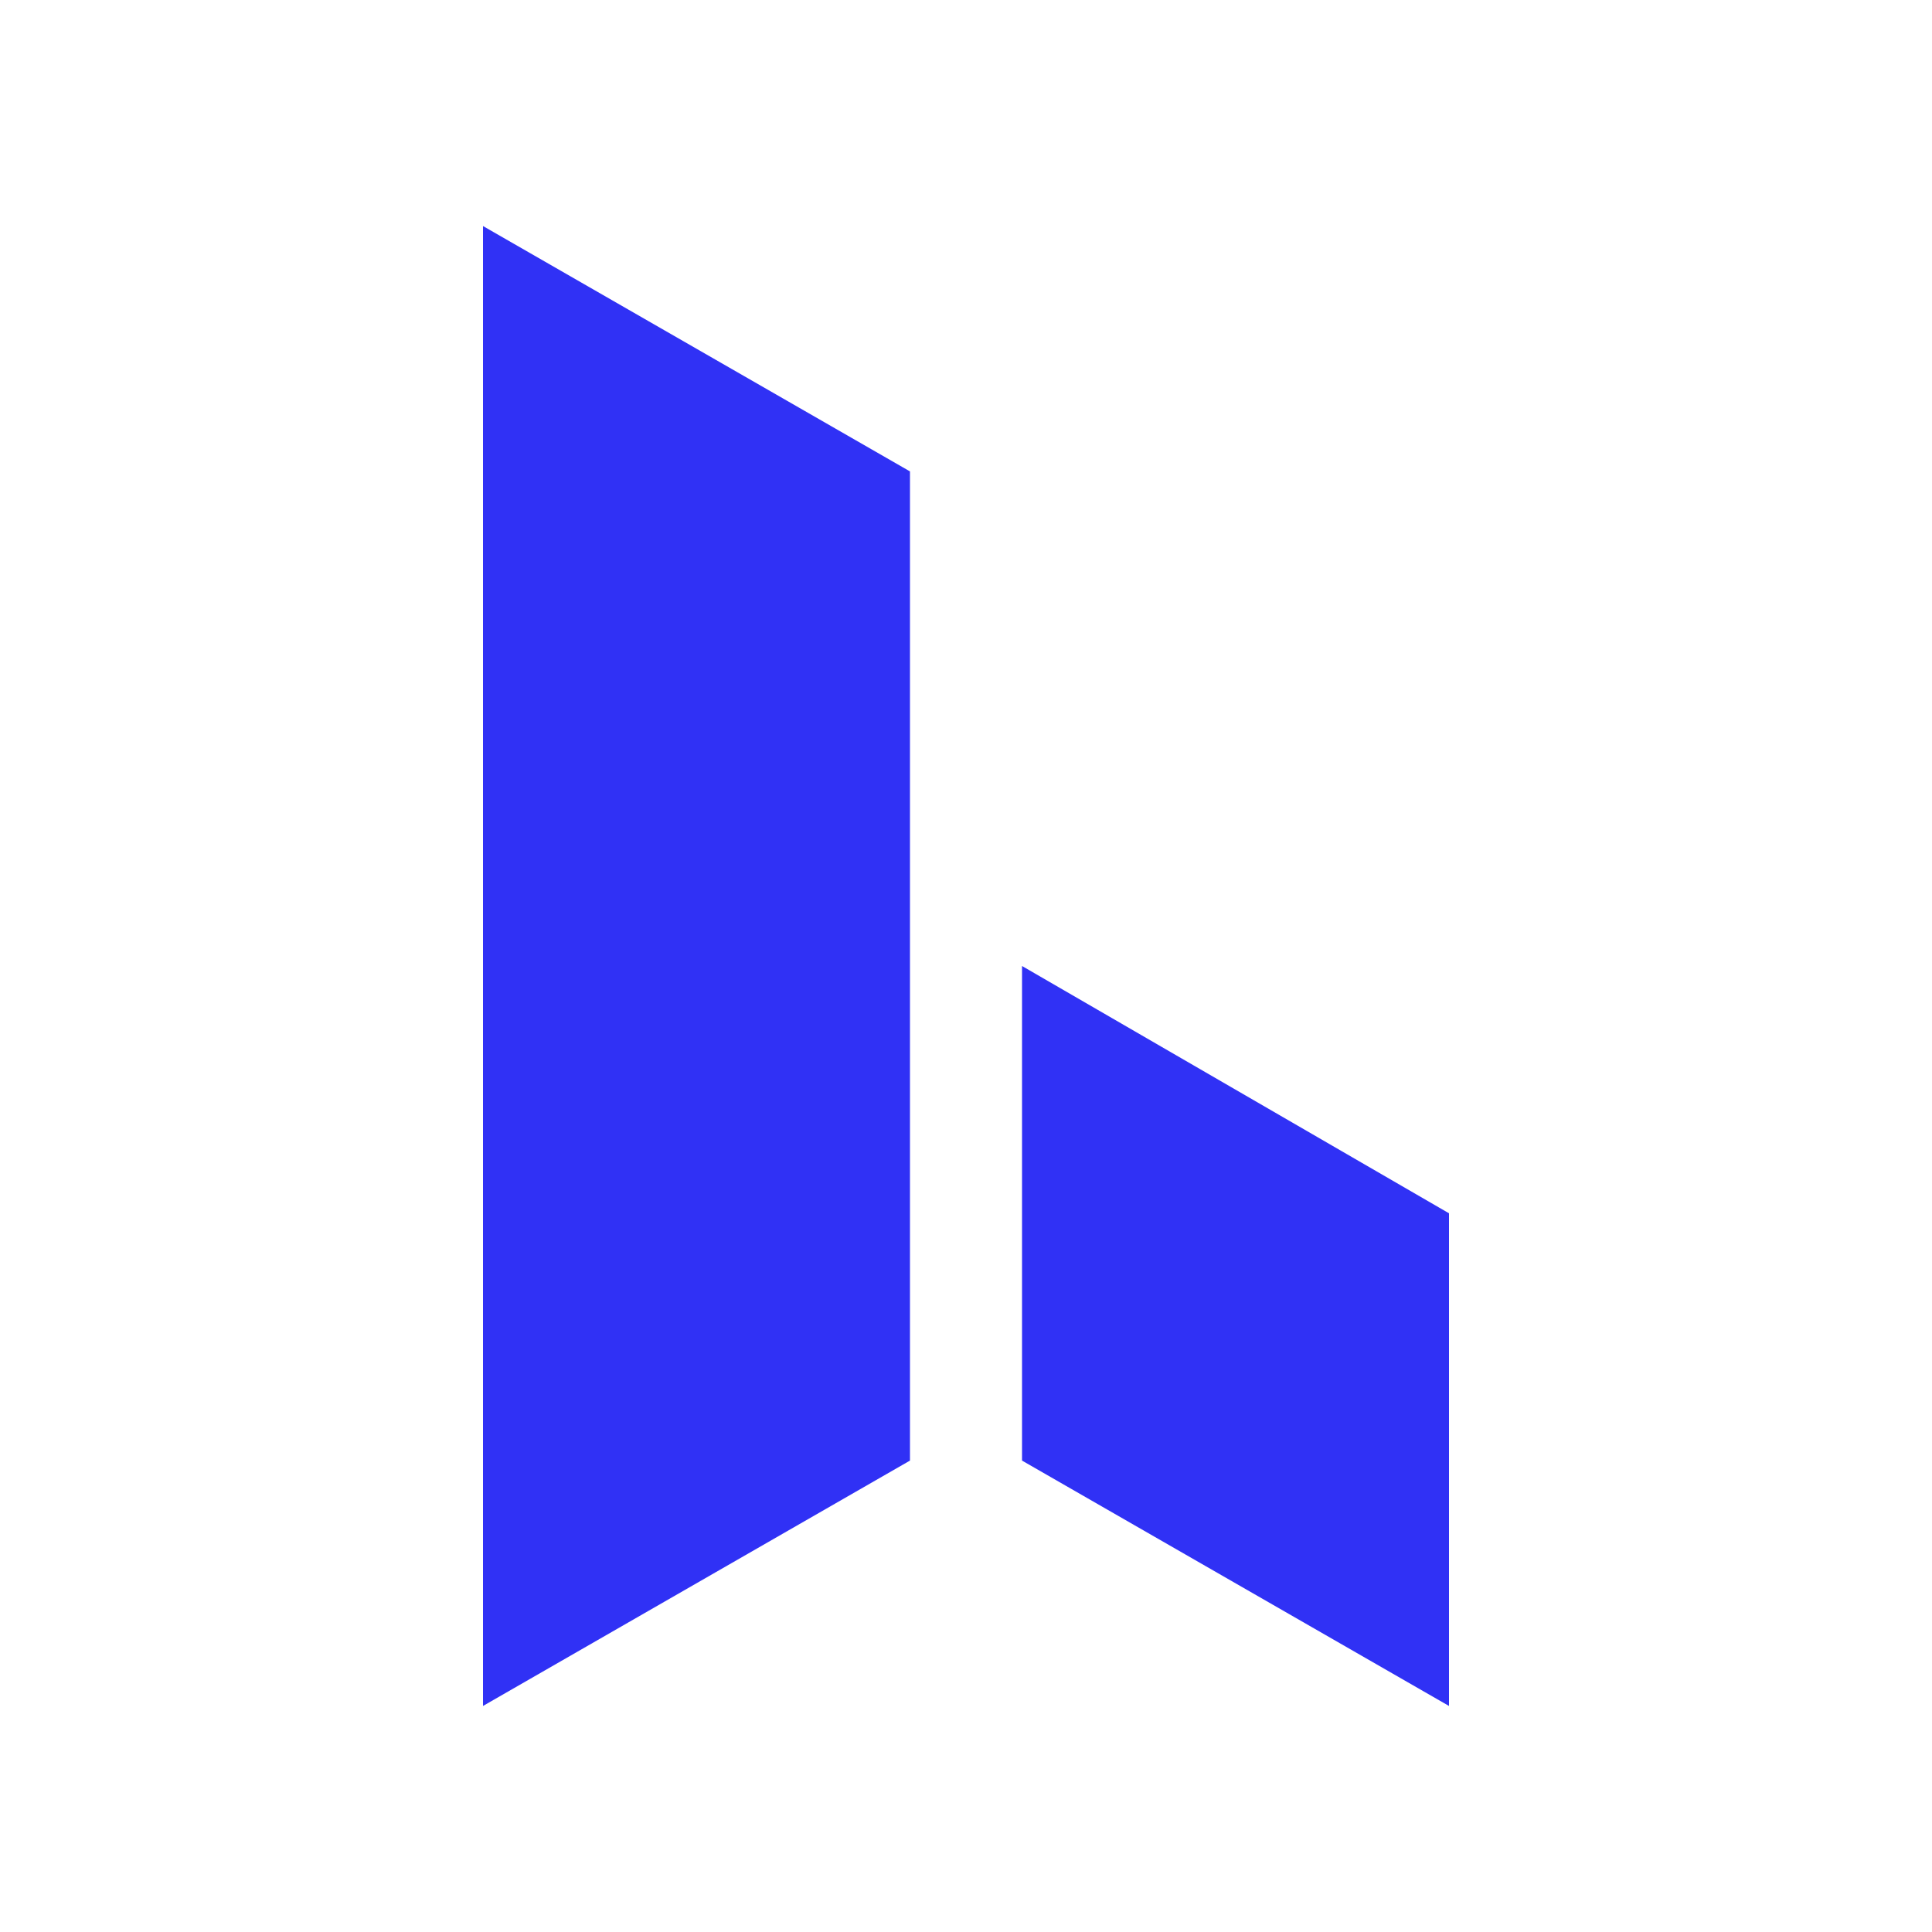
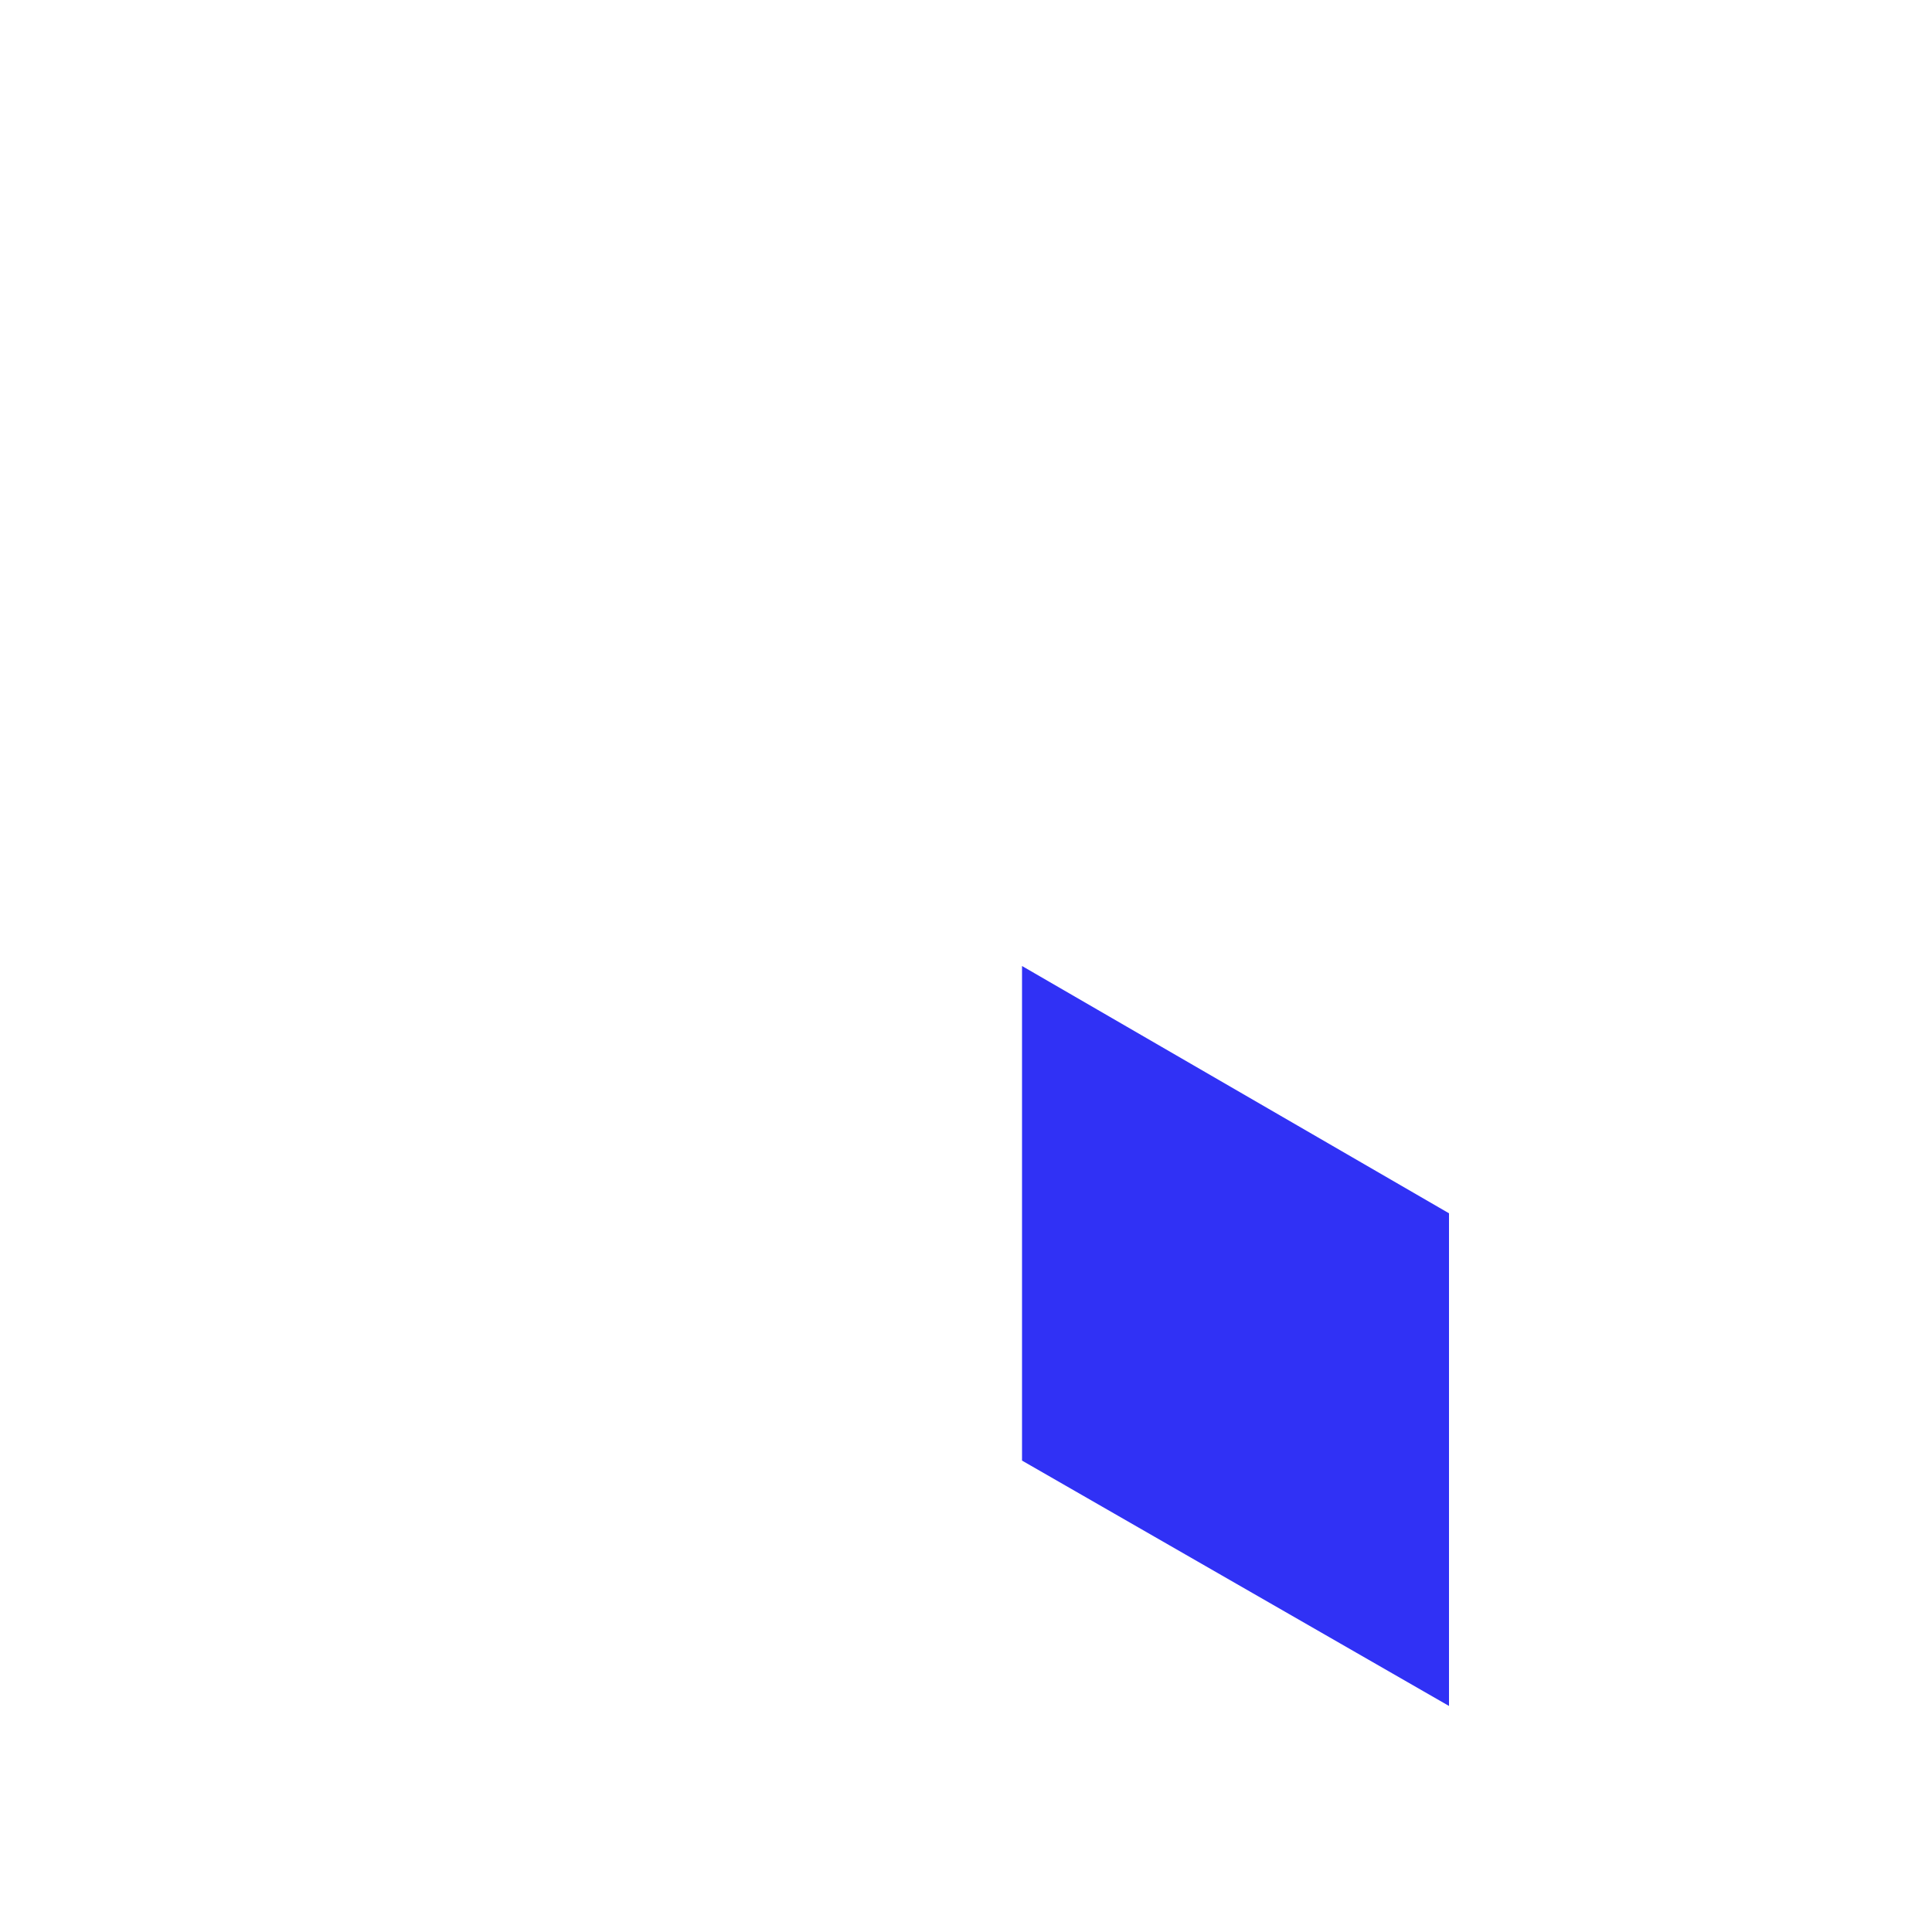
<svg xmlns="http://www.w3.org/2000/svg" version="1.1" id="레이어_1" x="0px" y="0px" viewBox="0 0 100 100" style="enable-background:new 0 0 100 100;" xml:space="preserve">
  <style type="text/css">
	.st0{fill:none;}
	.st1{fill:#3031F5;}
</style>
-   <rect class="st0" width="100" height="100" />
  <g>
-     <polygon class="st1" points="25,11.7 25,37.2 25,62.8 25,88.3 47.1,75.6 47.1,50 47.1,24.4  " />
    <polygon class="st1" points="52.9,50 52.9,75.6 75,88.3 75,62.8  " />
  </g>
</svg>